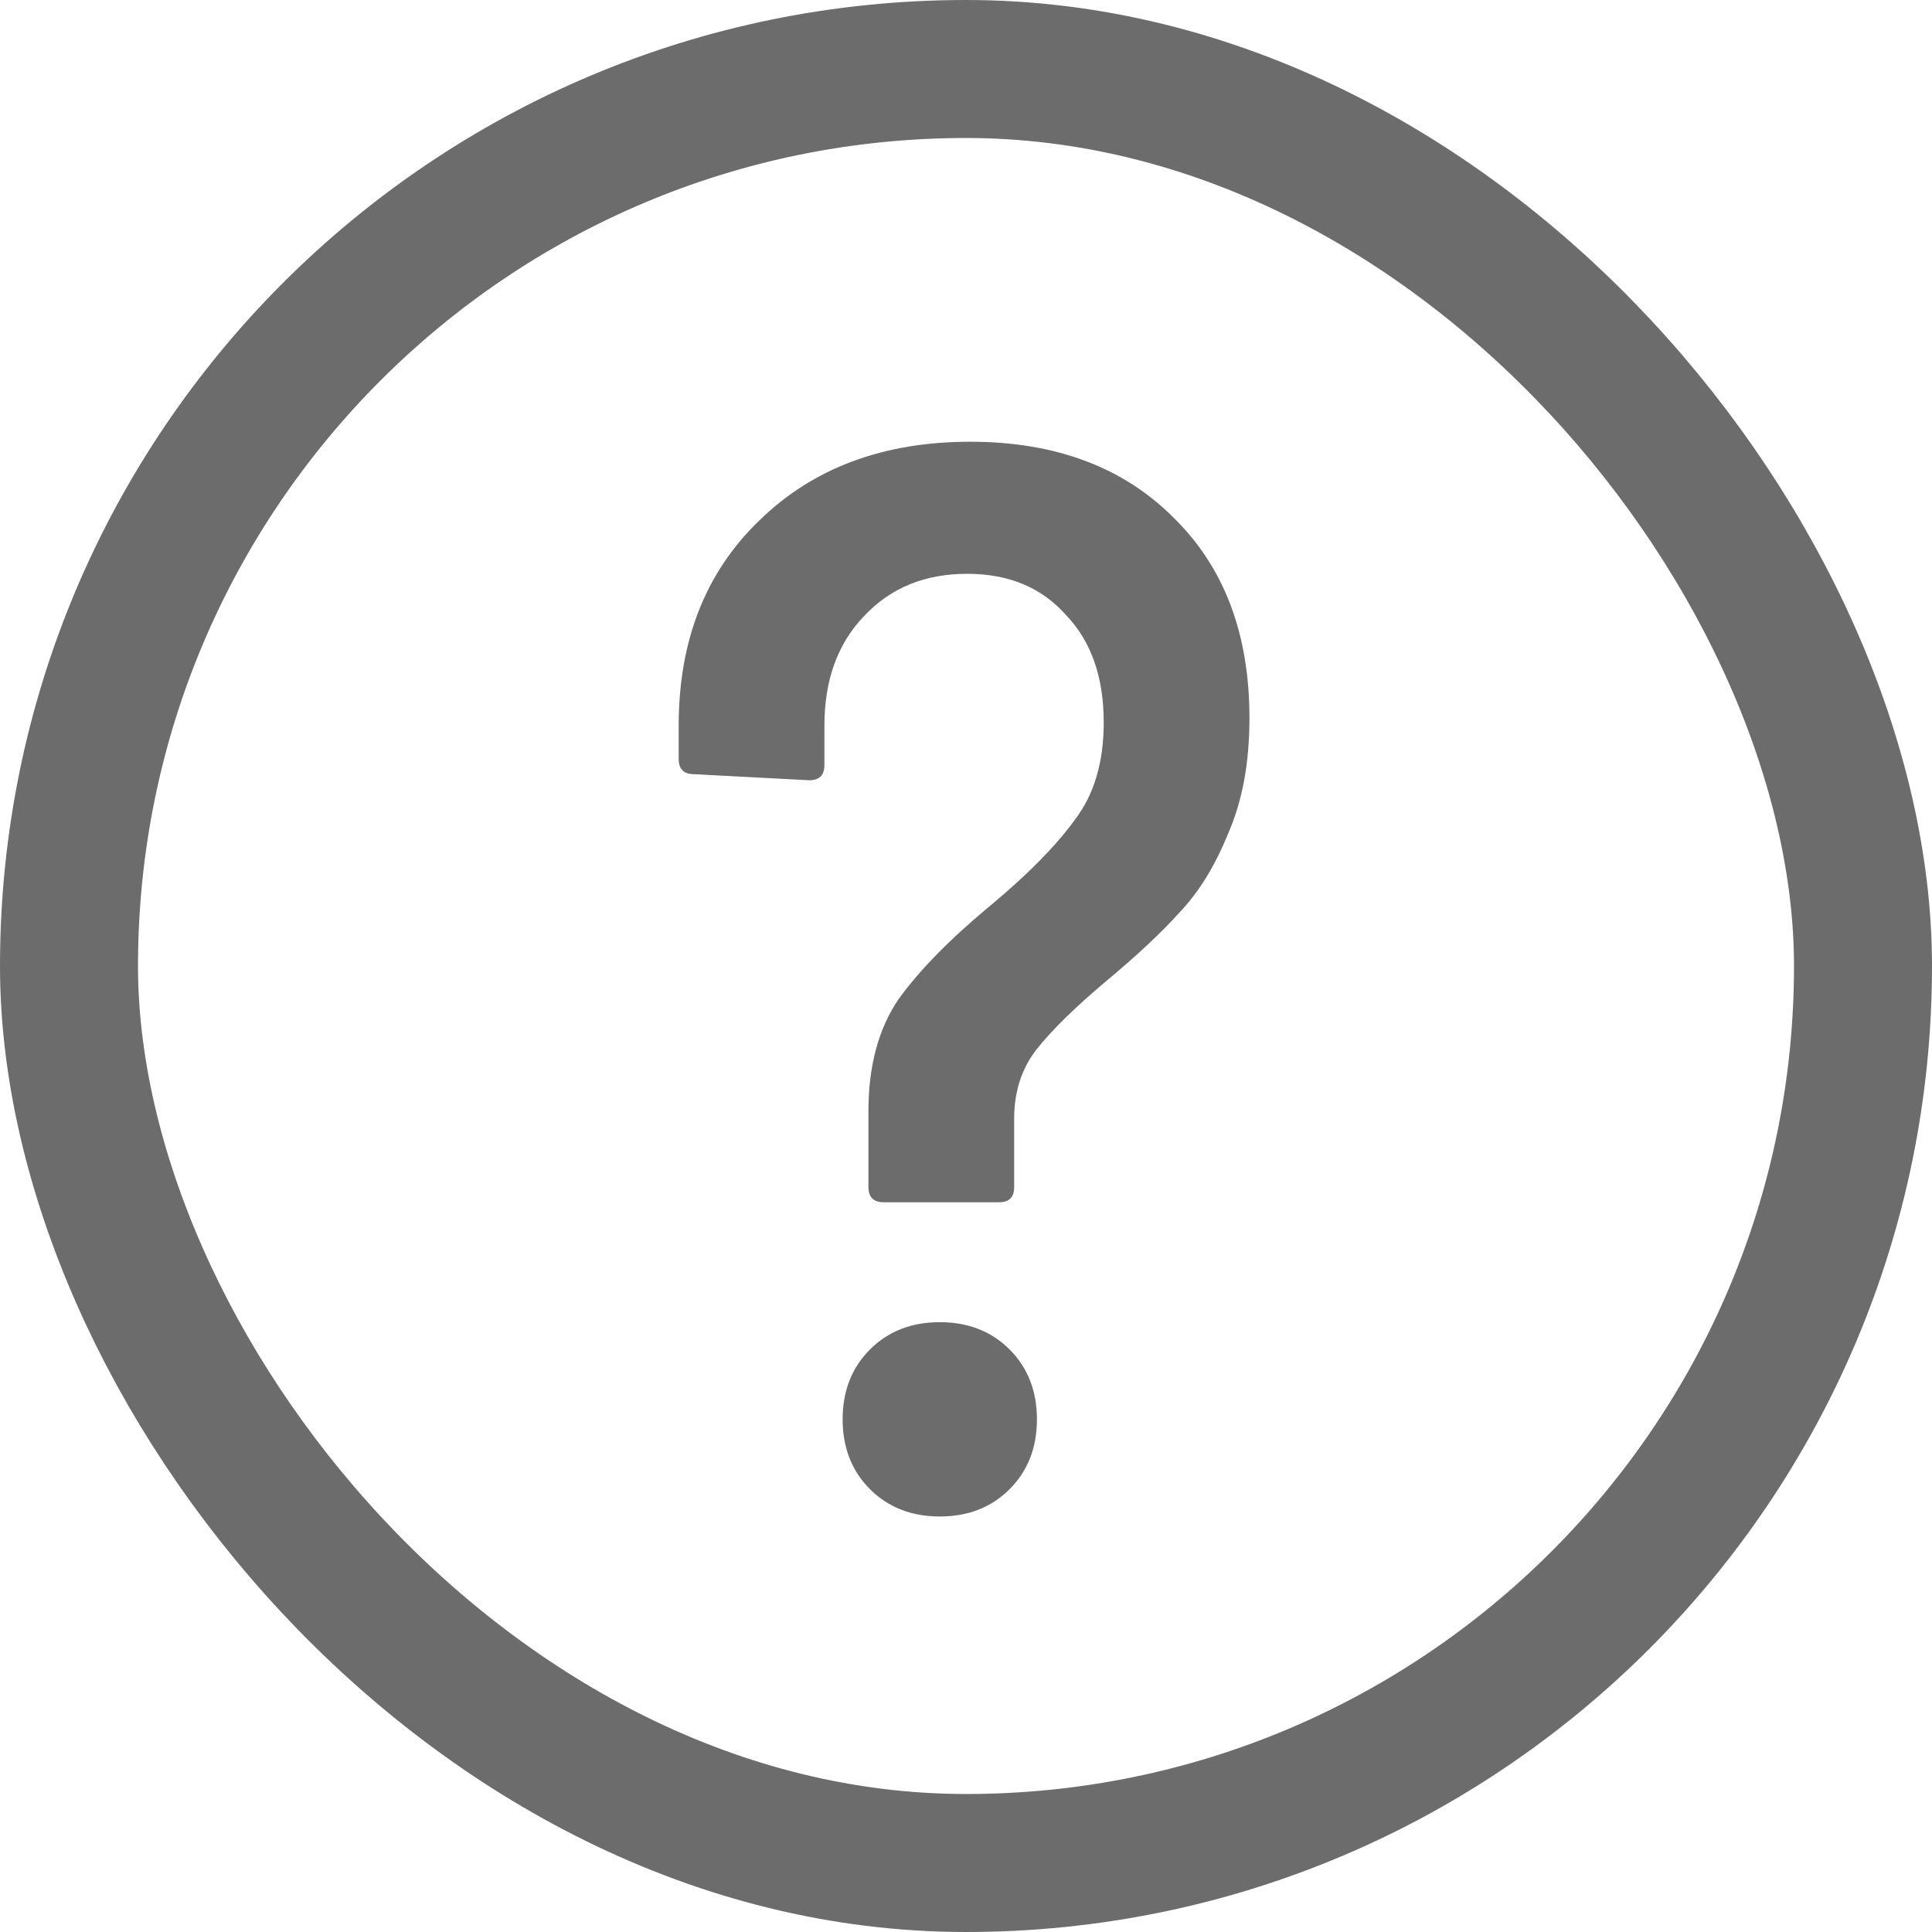
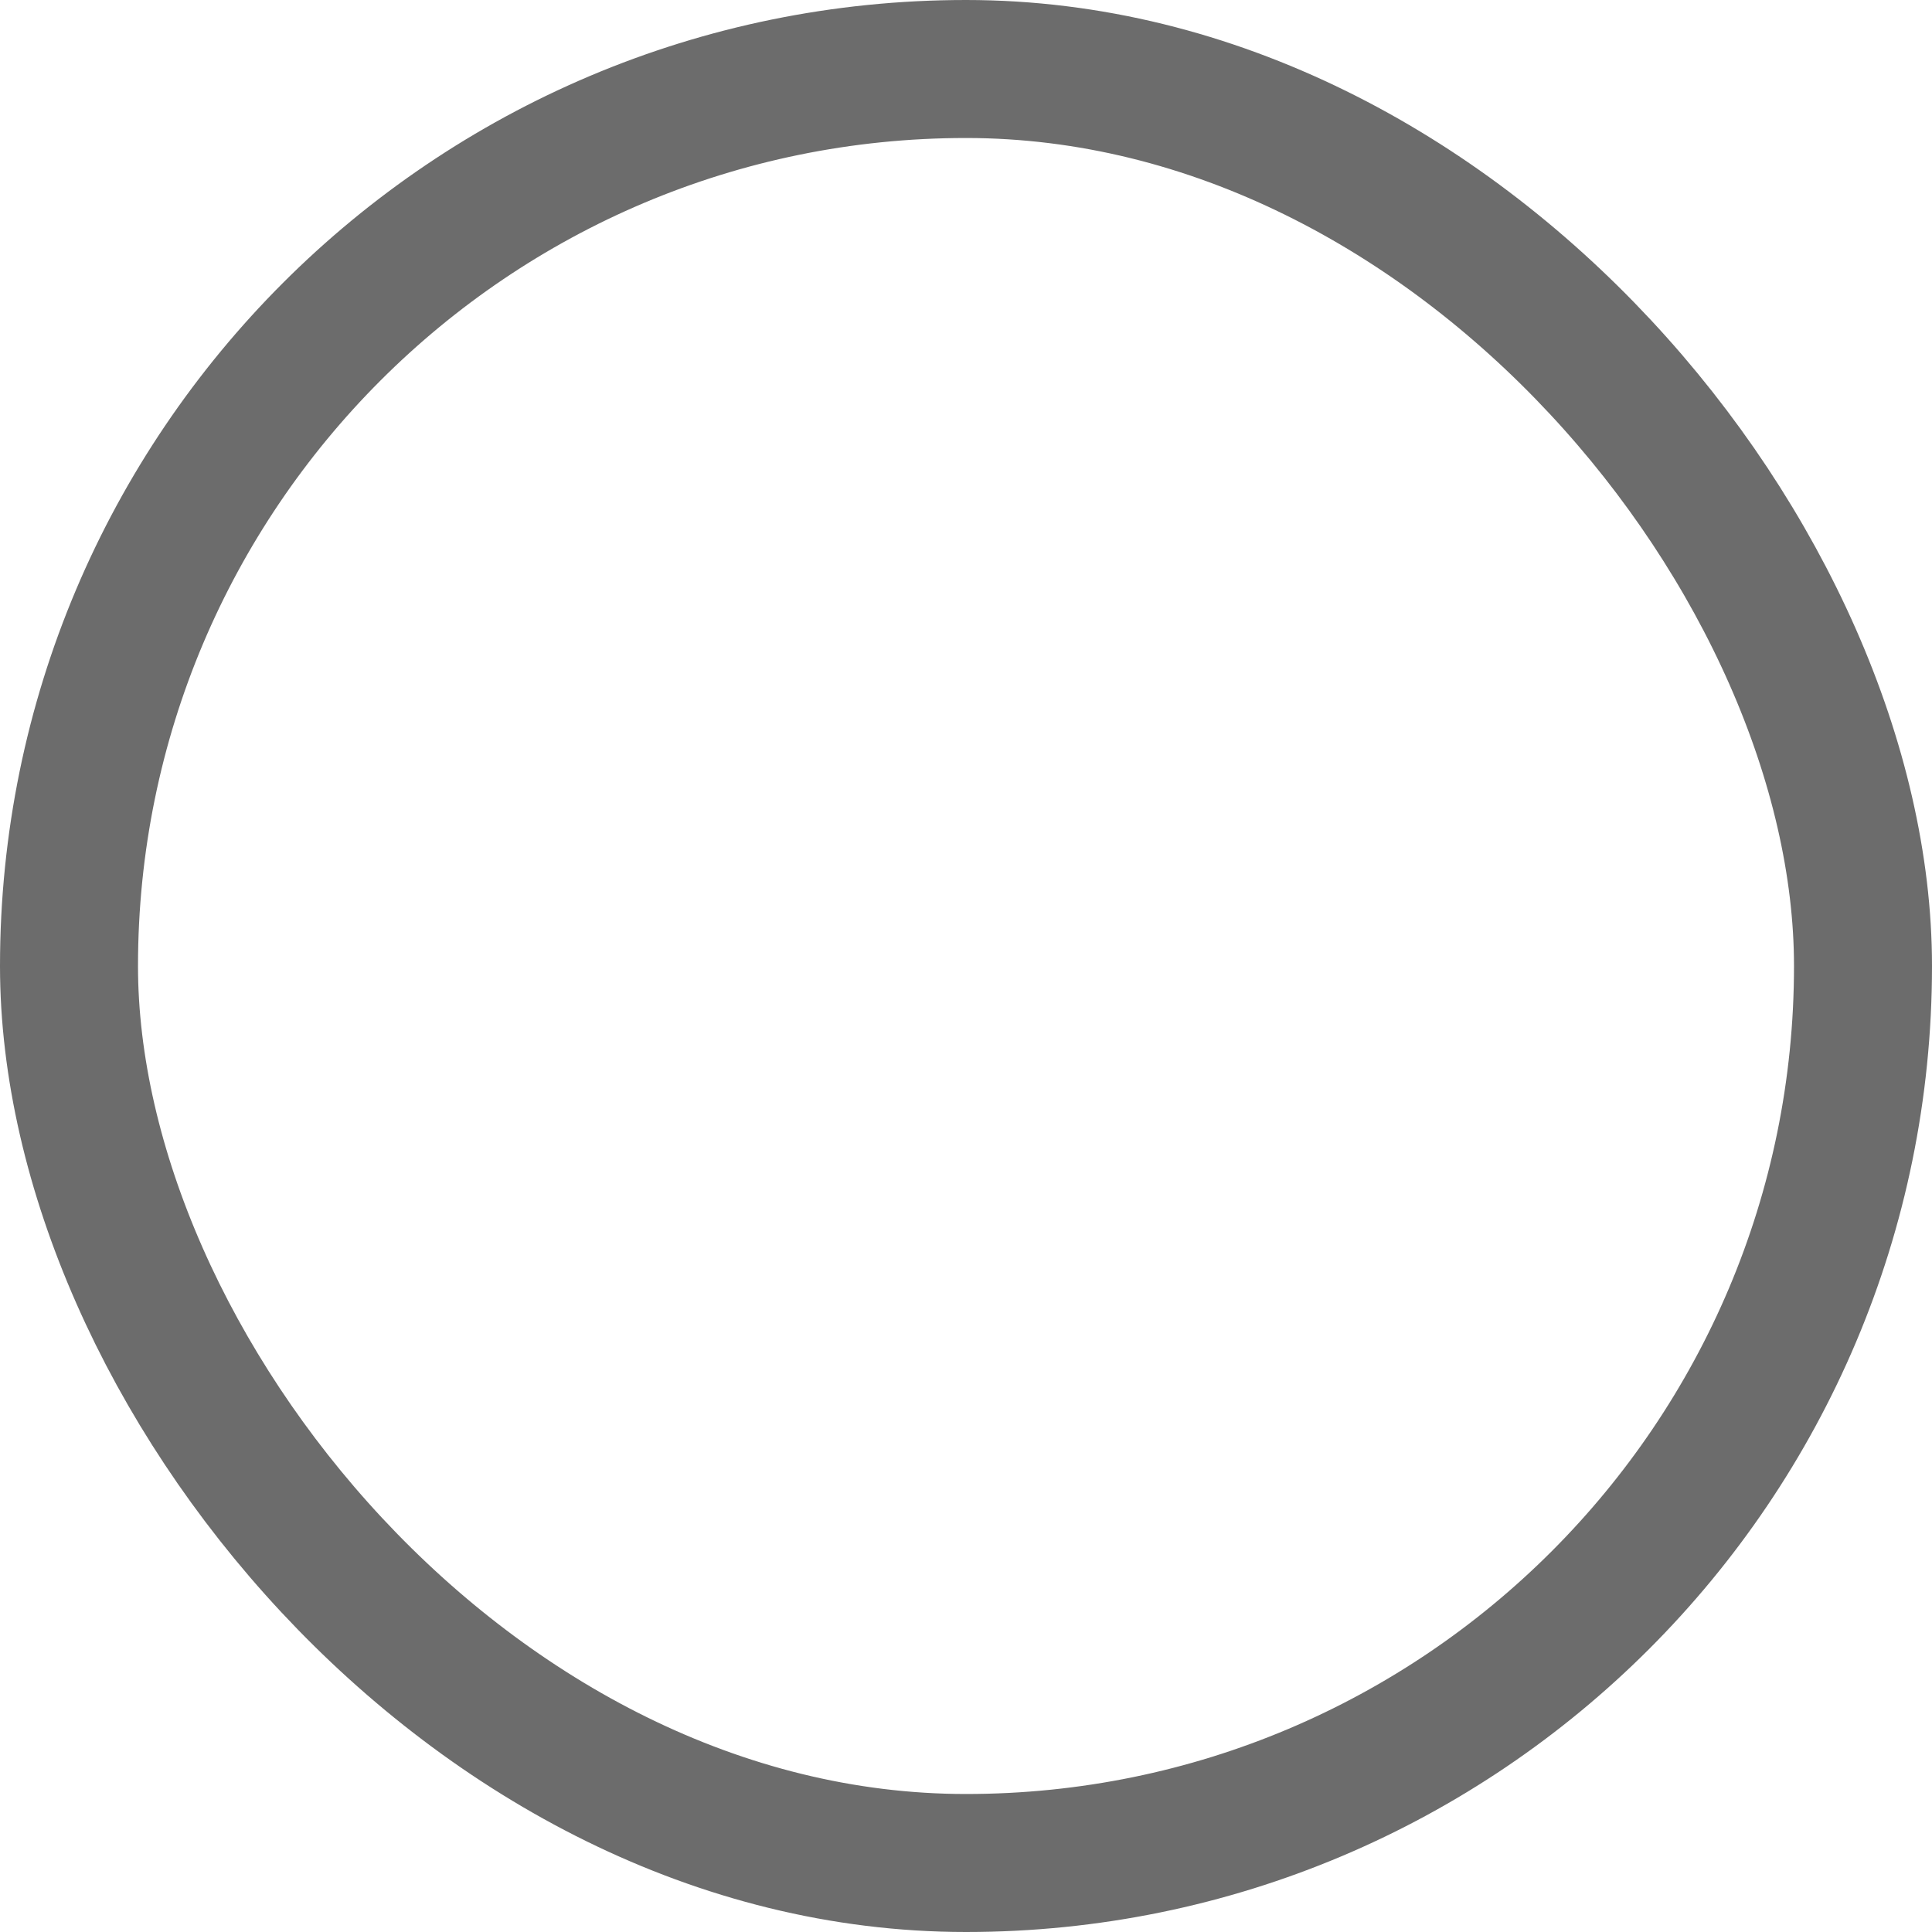
<svg xmlns="http://www.w3.org/2000/svg" width="14" height="14" viewBox="0 0 14 14" fill="none">
  <rect x="0.5" y="0.5" width="13" height="13" rx="6.5" stroke="#6C6C6C" />
-   <path d="M6.403 8.712C6.33 8.712 6.293 8.675 6.293 8.602V8.052C6.293 7.722 6.367 7.451 6.513 7.238C6.667 7.025 6.891 6.798 7.184 6.556C7.456 6.329 7.657 6.123 7.789 5.94C7.929 5.757 7.998 5.522 7.998 5.236C7.998 4.906 7.907 4.646 7.723 4.455C7.547 4.257 7.309 4.158 7.008 4.158C6.7 4.158 6.451 4.261 6.26 4.466C6.07 4.664 5.974 4.928 5.974 5.258V5.544C5.974 5.617 5.938 5.654 5.864 5.654L5.028 5.61C4.955 5.61 4.918 5.573 4.918 5.5V5.258C4.918 4.642 5.113 4.147 5.501 3.773C5.89 3.392 6.4 3.201 7.03 3.201C7.646 3.201 8.138 3.384 8.504 3.751C8.871 4.11 9.054 4.594 9.054 5.203C9.054 5.526 9.003 5.804 8.9 6.039C8.805 6.274 8.688 6.464 8.548 6.611C8.416 6.758 8.24 6.923 8.02 7.106C7.793 7.297 7.624 7.462 7.514 7.601C7.404 7.74 7.349 7.909 7.349 8.107V8.602C7.349 8.675 7.313 8.712 7.239 8.712H6.403ZM6.81 10.989C6.605 10.989 6.436 10.923 6.304 10.791C6.172 10.659 6.106 10.49 6.106 10.285C6.106 10.08 6.172 9.911 6.304 9.779C6.436 9.647 6.605 9.581 6.81 9.581C7.016 9.581 7.184 9.647 7.316 9.779C7.448 9.911 7.514 10.08 7.514 10.285C7.514 10.49 7.448 10.659 7.316 10.791C7.184 10.923 7.016 10.989 6.81 10.989Z" fill="#6C6C6C" />
</svg>